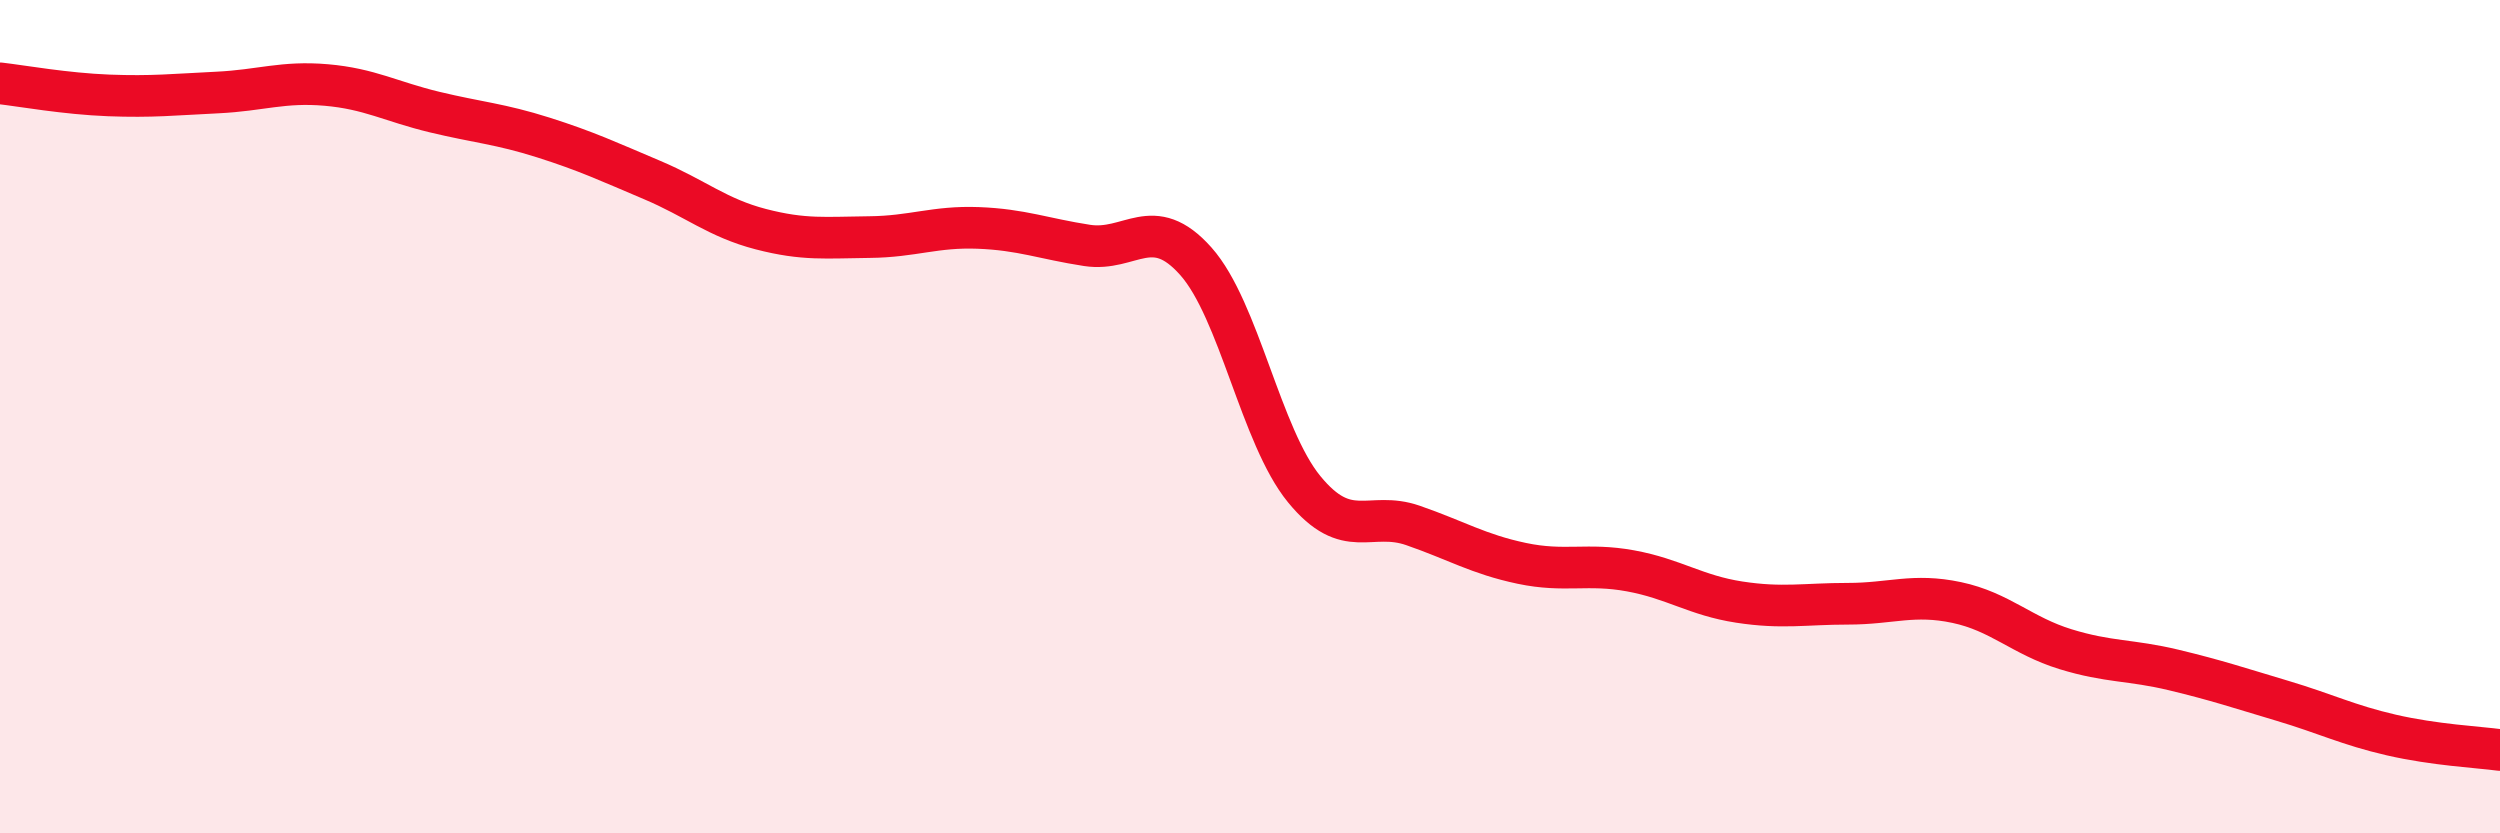
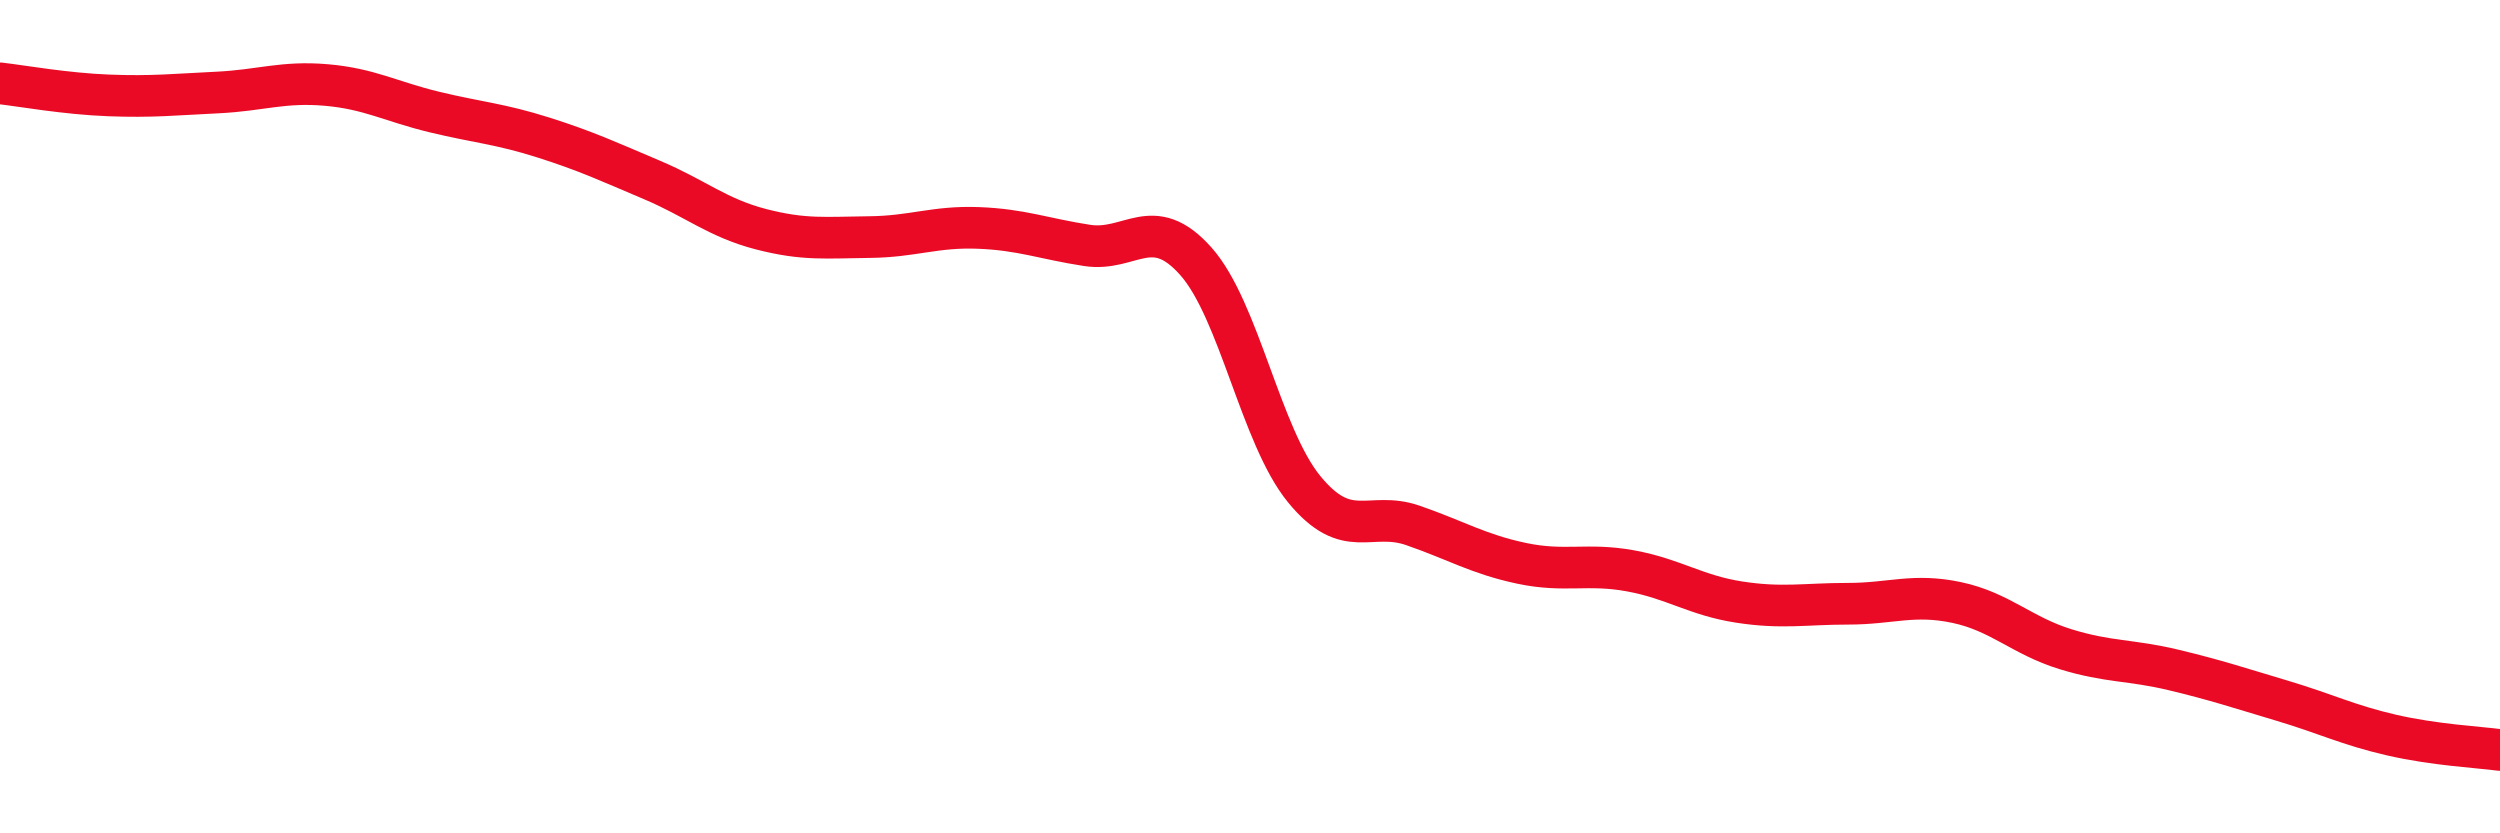
<svg xmlns="http://www.w3.org/2000/svg" width="60" height="20" viewBox="0 0 60 20">
-   <path d="M 0,2 C 0.52,2.06 1.57,2.25 2.61,2.29 C 3.65,2.33 4.18,2.27 5.22,2.22 C 6.26,2.17 6.79,1.95 7.83,2.04 C 8.87,2.13 9.39,2.44 10.43,2.69 C 11.47,2.94 12,2.97 13.04,3.3 C 14.08,3.63 14.61,3.88 15.65,4.32 C 16.69,4.76 17.22,5.23 18.26,5.5 C 19.3,5.77 19.83,5.7 20.87,5.69 C 21.91,5.68 22.44,5.43 23.48,5.47 C 24.52,5.51 25.05,5.73 26.09,5.89 C 27.13,6.05 27.66,5.1 28.7,6.27 C 29.74,7.44 30.26,10.47 31.3,11.74 C 32.34,13.01 32.87,12.25 33.91,12.61 C 34.95,12.97 35.48,13.3 36.52,13.52 C 37.56,13.74 38.09,13.51 39.13,13.7 C 40.17,13.89 40.7,14.29 41.74,14.45 C 42.78,14.61 43.31,14.49 44.35,14.49 C 45.39,14.49 45.92,14.24 46.96,14.46 C 48,14.68 48.53,15.26 49.57,15.58 C 50.61,15.9 51.13,15.83 52.17,16.08 C 53.21,16.33 53.74,16.51 54.78,16.82 C 55.82,17.13 56.35,17.4 57.39,17.64 C 58.43,17.88 59.48,17.93 60,18L60 20L0 20Z" fill="#EB0A25" opacity="0.1" stroke-linecap="round" stroke-linejoin="round" />
  <path d="M 0,2 C 0.52,2.06 1.57,2.25 2.61,2.29 C 3.65,2.33 4.18,2.27 5.22,2.22 C 6.26,2.17 6.79,1.95 7.83,2.04 C 8.87,2.13 9.39,2.44 10.43,2.69 C 11.47,2.94 12,2.97 13.04,3.3 C 14.08,3.63 14.61,3.88 15.65,4.32 C 16.69,4.76 17.22,5.23 18.26,5.5 C 19.3,5.77 19.83,5.7 20.87,5.69 C 21.91,5.68 22.44,5.43 23.48,5.47 C 24.52,5.51 25.05,5.73 26.09,5.89 C 27.13,6.05 27.66,5.1 28.7,6.27 C 29.74,7.44 30.26,10.47 31.3,11.74 C 32.34,13.01 32.87,12.25 33.91,12.61 C 34.95,12.97 35.48,13.3 36.52,13.52 C 37.56,13.74 38.09,13.51 39.13,13.7 C 40.17,13.89 40.7,14.29 41.74,14.45 C 42.78,14.61 43.31,14.49 44.35,14.49 C 45.39,14.49 45.92,14.24 46.96,14.46 C 48,14.68 48.53,15.26 49.57,15.58 C 50.61,15.9 51.13,15.83 52.17,16.08 C 53.21,16.33 53.74,16.51 54.78,16.82 C 55.82,17.13 56.35,17.4 57.39,17.64 C 58.43,17.88 59.48,17.93 60,18" stroke="#EB0A25" stroke-width="1" fill="none" stroke-linecap="round" stroke-linejoin="round" />
</svg>